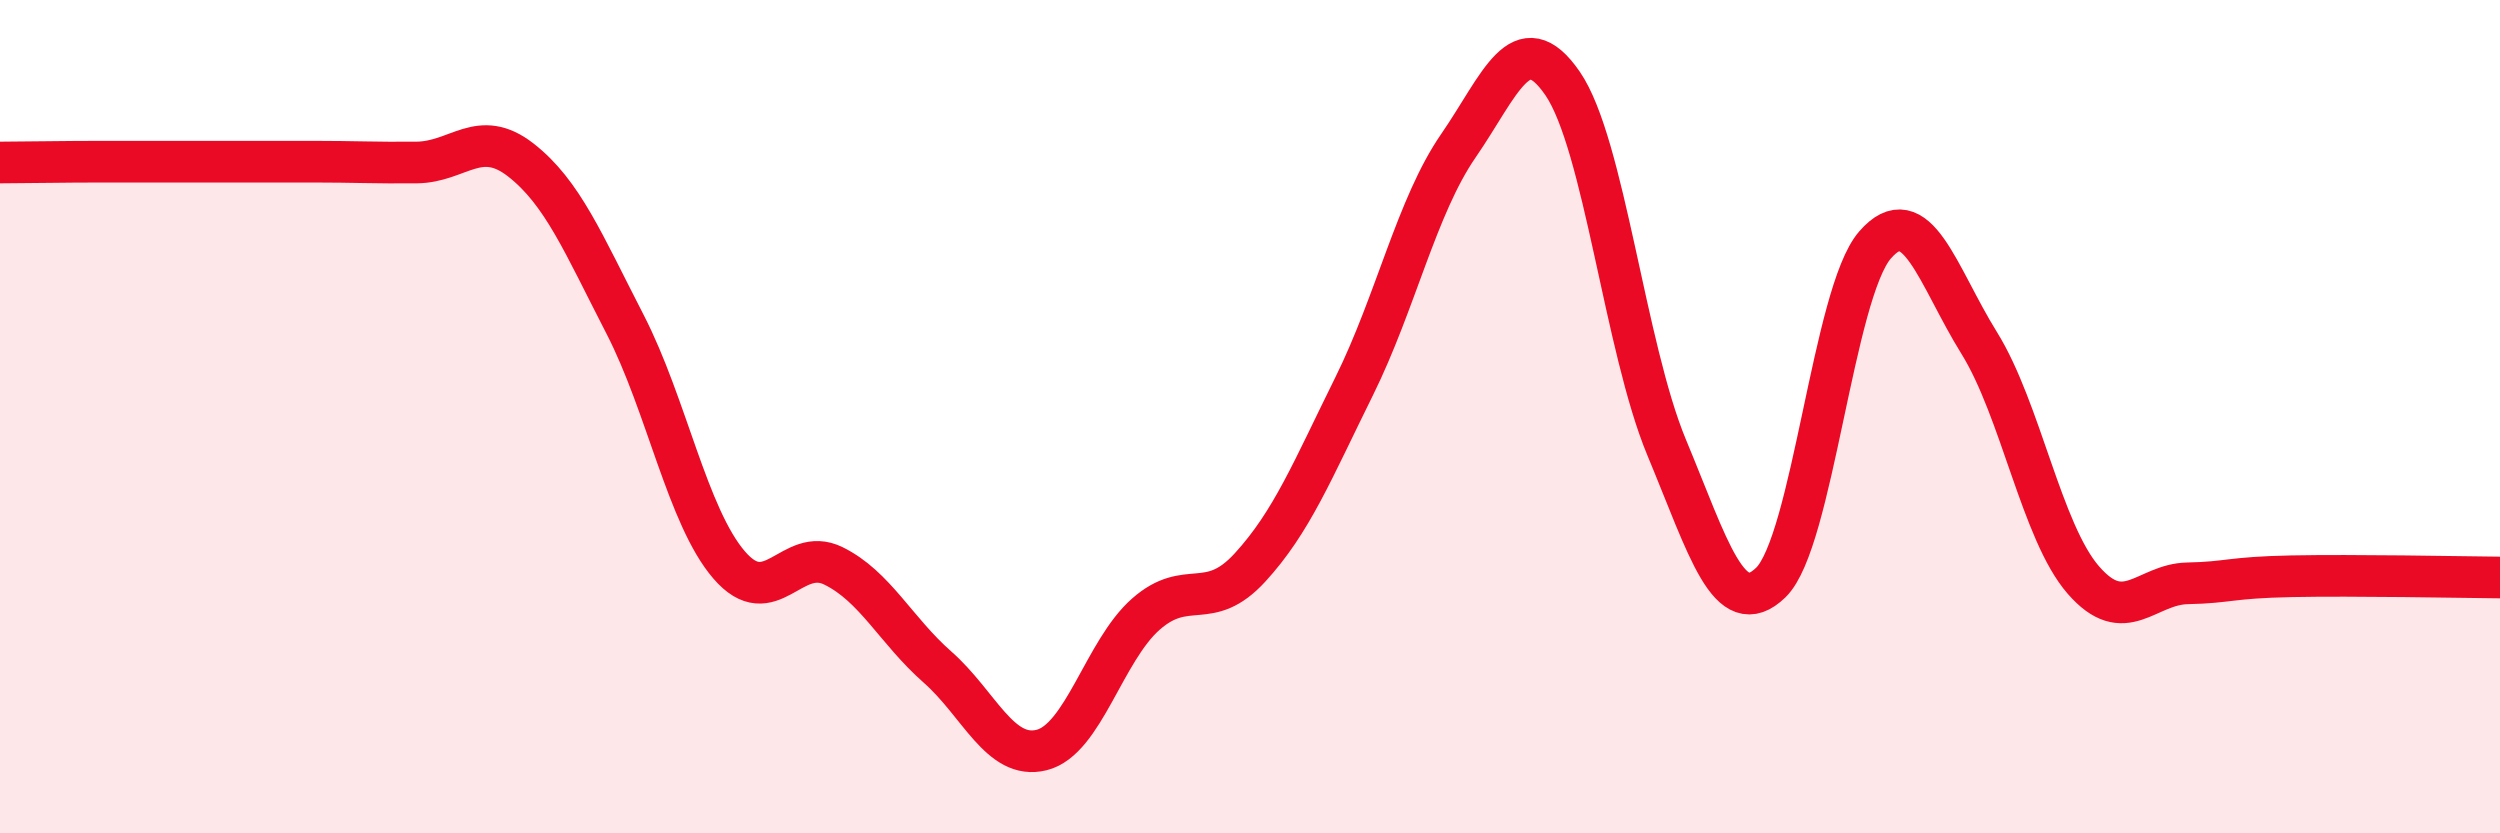
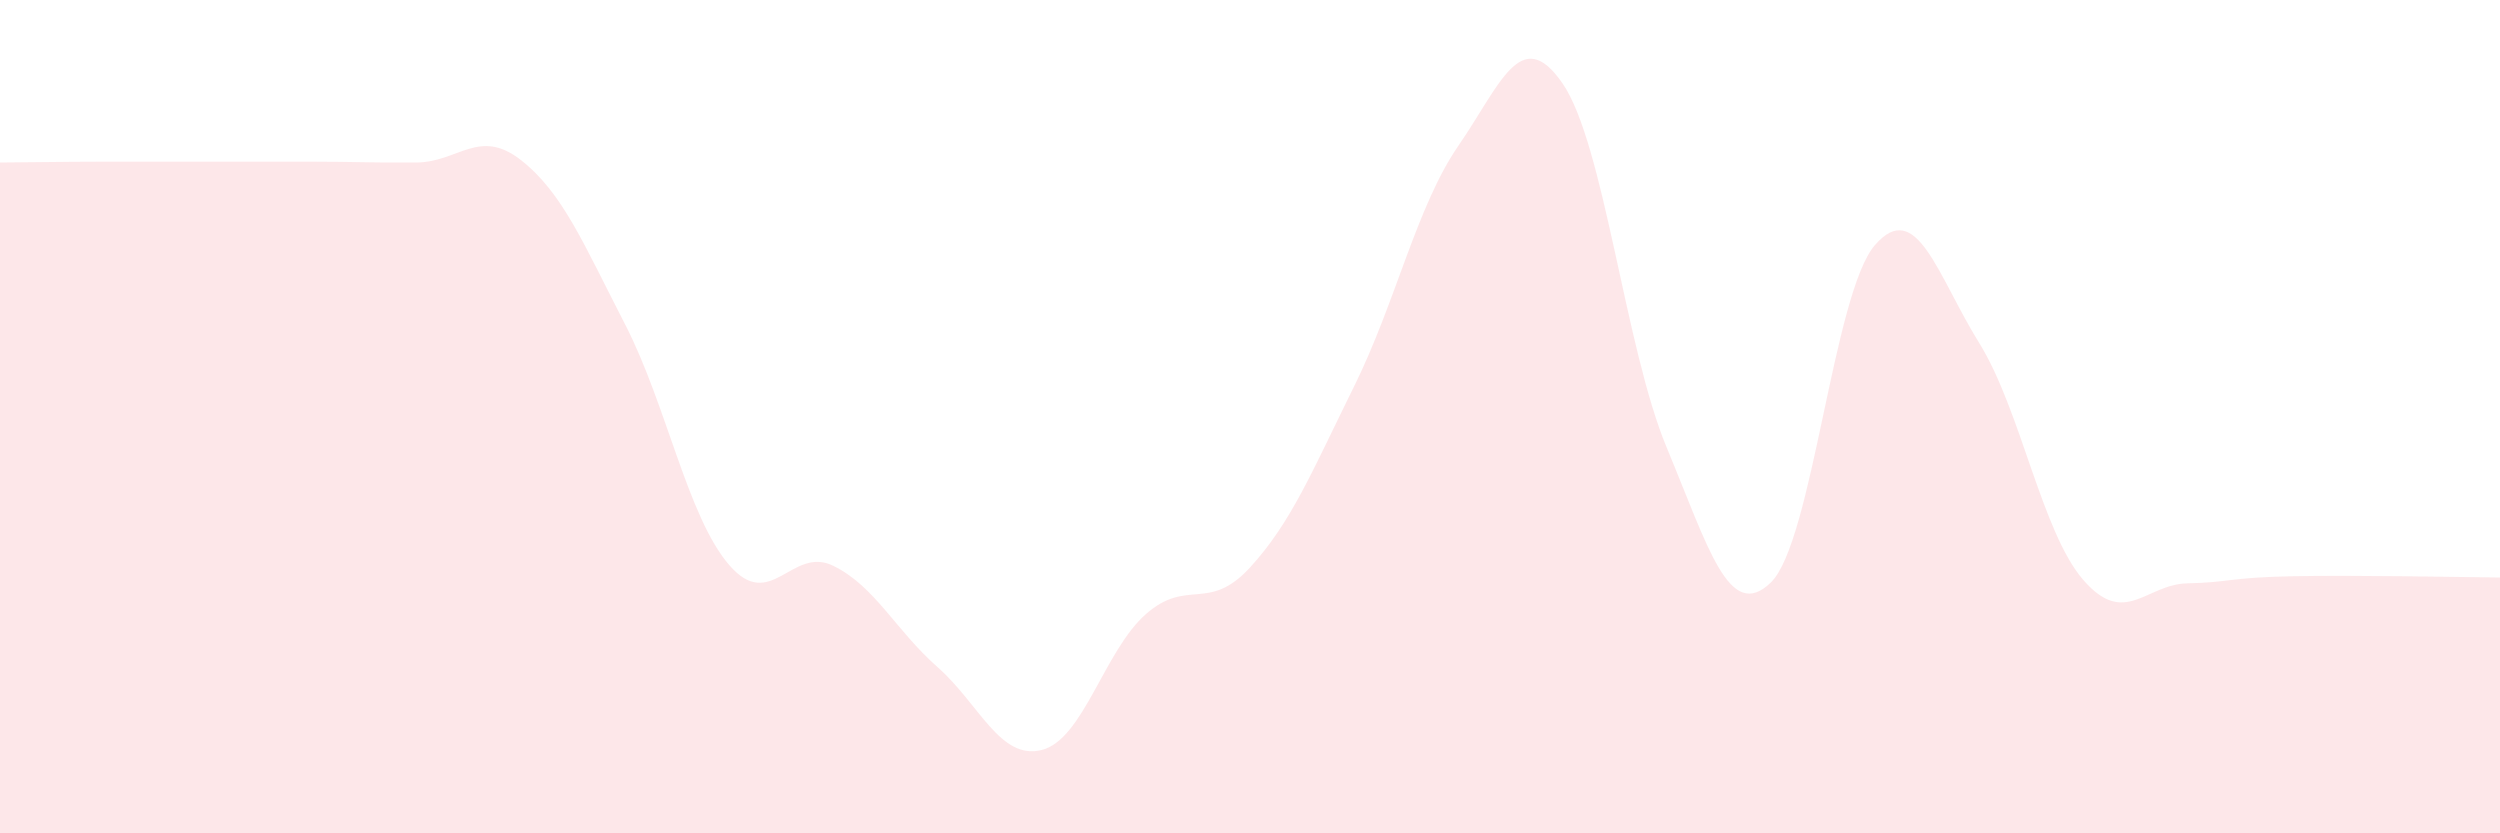
<svg xmlns="http://www.w3.org/2000/svg" width="60" height="20" viewBox="0 0 60 20">
  <path d="M 0,3.9 C 0.5,3.9 1.5,3.88 2.5,3.88 C 3.5,3.88 4,3.88 5,3.88 C 6,3.88 6.5,3.88 7.5,3.88 C 8.5,3.88 9,3.91 10,3.9 C 11,3.89 11.5,3.06 12.5,3.84 C 13.5,4.62 14,5.84 15,7.78 C 16,9.72 16.5,12.4 17.5,13.56 C 18.5,14.72 19,13.09 20,13.58 C 21,14.07 21.5,15.13 22.5,16.01 C 23.5,16.89 24,18.25 25,18 C 26,17.75 26.5,15.62 27.5,14.74 C 28.5,13.86 29,14.71 30,13.62 C 31,12.53 31.5,11.29 32.5,9.27 C 33.5,7.25 34,4.95 35,3.5 C 36,2.05 36.5,0.55 37.5,2 C 38.5,3.45 39,8.34 40,10.74 C 41,13.14 41.5,14.95 42.5,13.98 C 43.5,13.01 44,7.03 45,5.88 C 46,4.73 46.5,6.62 47.5,8.23 C 48.5,9.84 49,12.77 50,13.92 C 51,15.07 51.5,14.02 52.5,14 C 53.5,13.98 53.5,13.86 55,13.83 C 56.5,13.8 59,13.85 60,13.86L60 20L0 20Z" fill="#EB0A25" opacity="0.1" stroke-linecap="round" stroke-linejoin="round" />
-   <path d="M 0,3.9 C 0.5,3.9 1.5,3.88 2.5,3.88 C 3.5,3.88 4,3.88 5,3.88 C 6,3.88 6.5,3.88 7.5,3.88 C 8.5,3.88 9,3.91 10,3.9 C 11,3.89 11.5,3.06 12.5,3.84 C 13.5,4.62 14,5.84 15,7.78 C 16,9.72 16.5,12.4 17.5,13.56 C 18.5,14.72 19,13.09 20,13.58 C 21,14.07 21.5,15.13 22.5,16.01 C 23.5,16.89 24,18.25 25,18 C 26,17.75 26.5,15.62 27.5,14.74 C 28.5,13.86 29,14.71 30,13.62 C 31,12.53 31.5,11.29 32.5,9.27 C 33.5,7.25 34,4.95 35,3.5 C 36,2.05 36.5,0.55 37.5,2 C 38.5,3.45 39,8.34 40,10.74 C 41,13.14 41.5,14.95 42.5,13.98 C 43.5,13.01 44,7.03 45,5.88 C 46,4.73 46.5,6.62 47.5,8.23 C 48.5,9.84 49,12.77 50,13.92 C 51,15.07 51.5,14.02 52.5,14 C 53.5,13.98 53.5,13.86 55,13.83 C 56.5,13.8 59,13.85 60,13.86" stroke="#EB0A25" stroke-width="1" fill="none" stroke-linecap="round" stroke-linejoin="round" />
</svg>